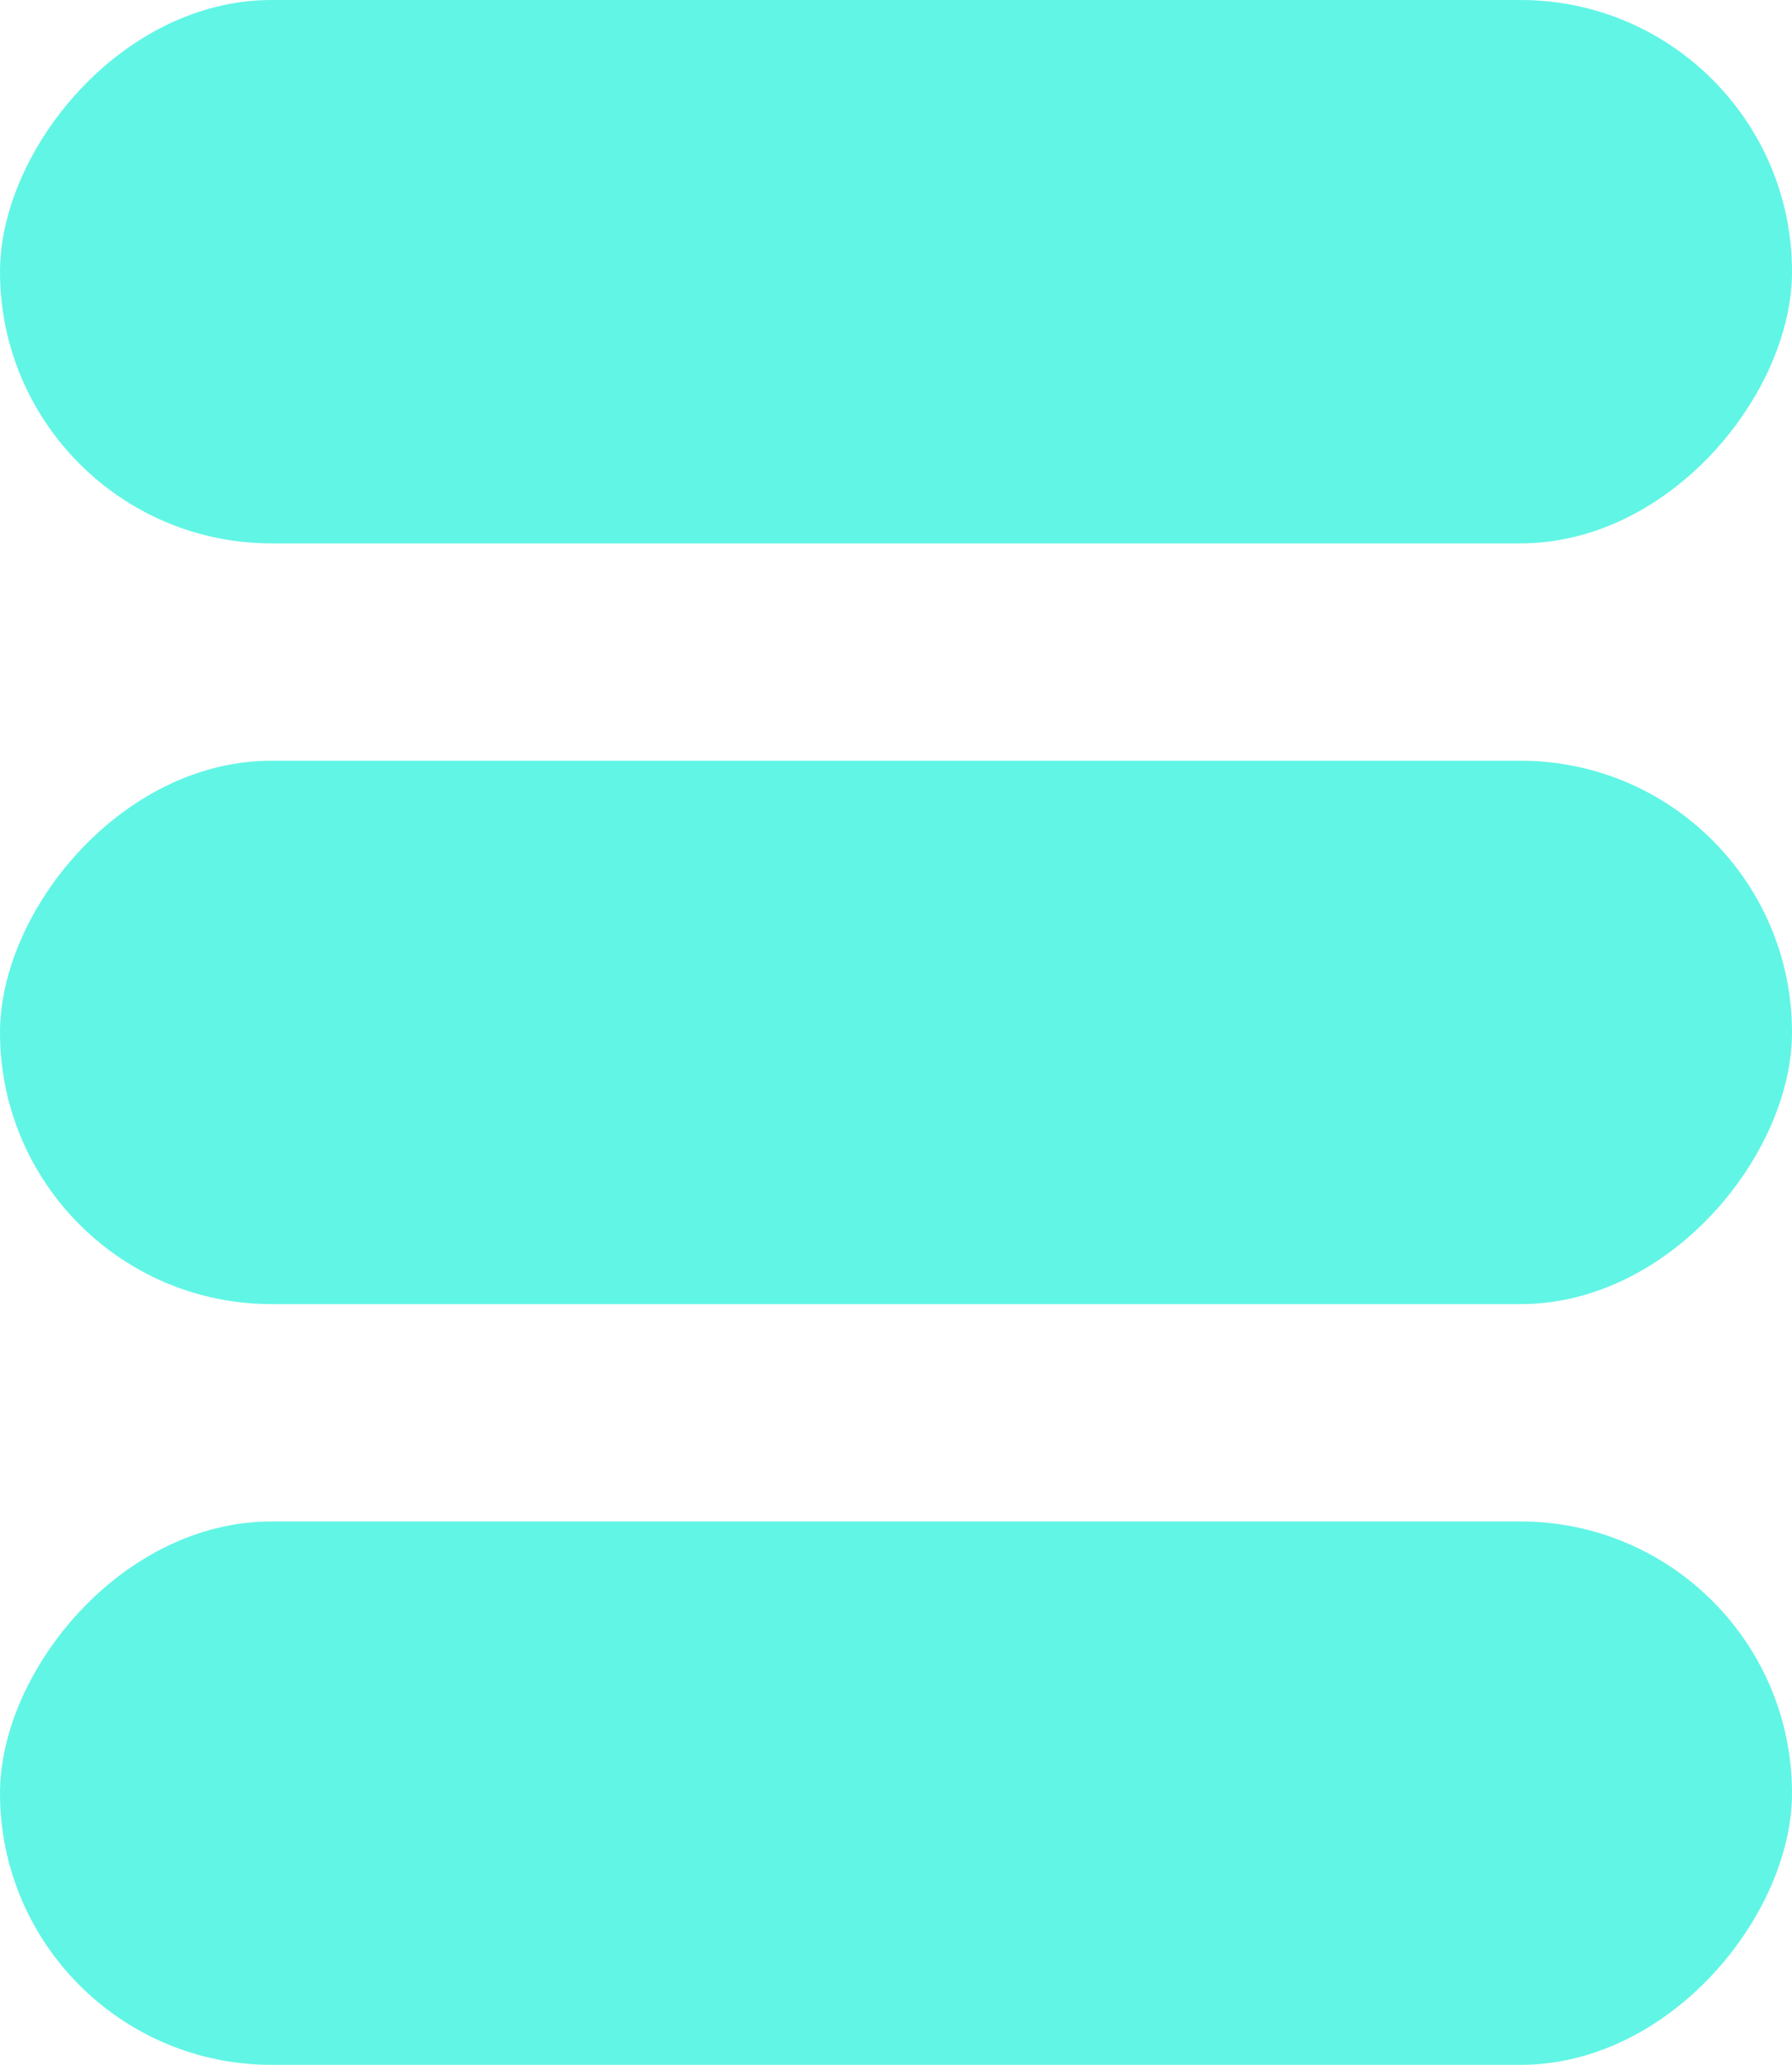
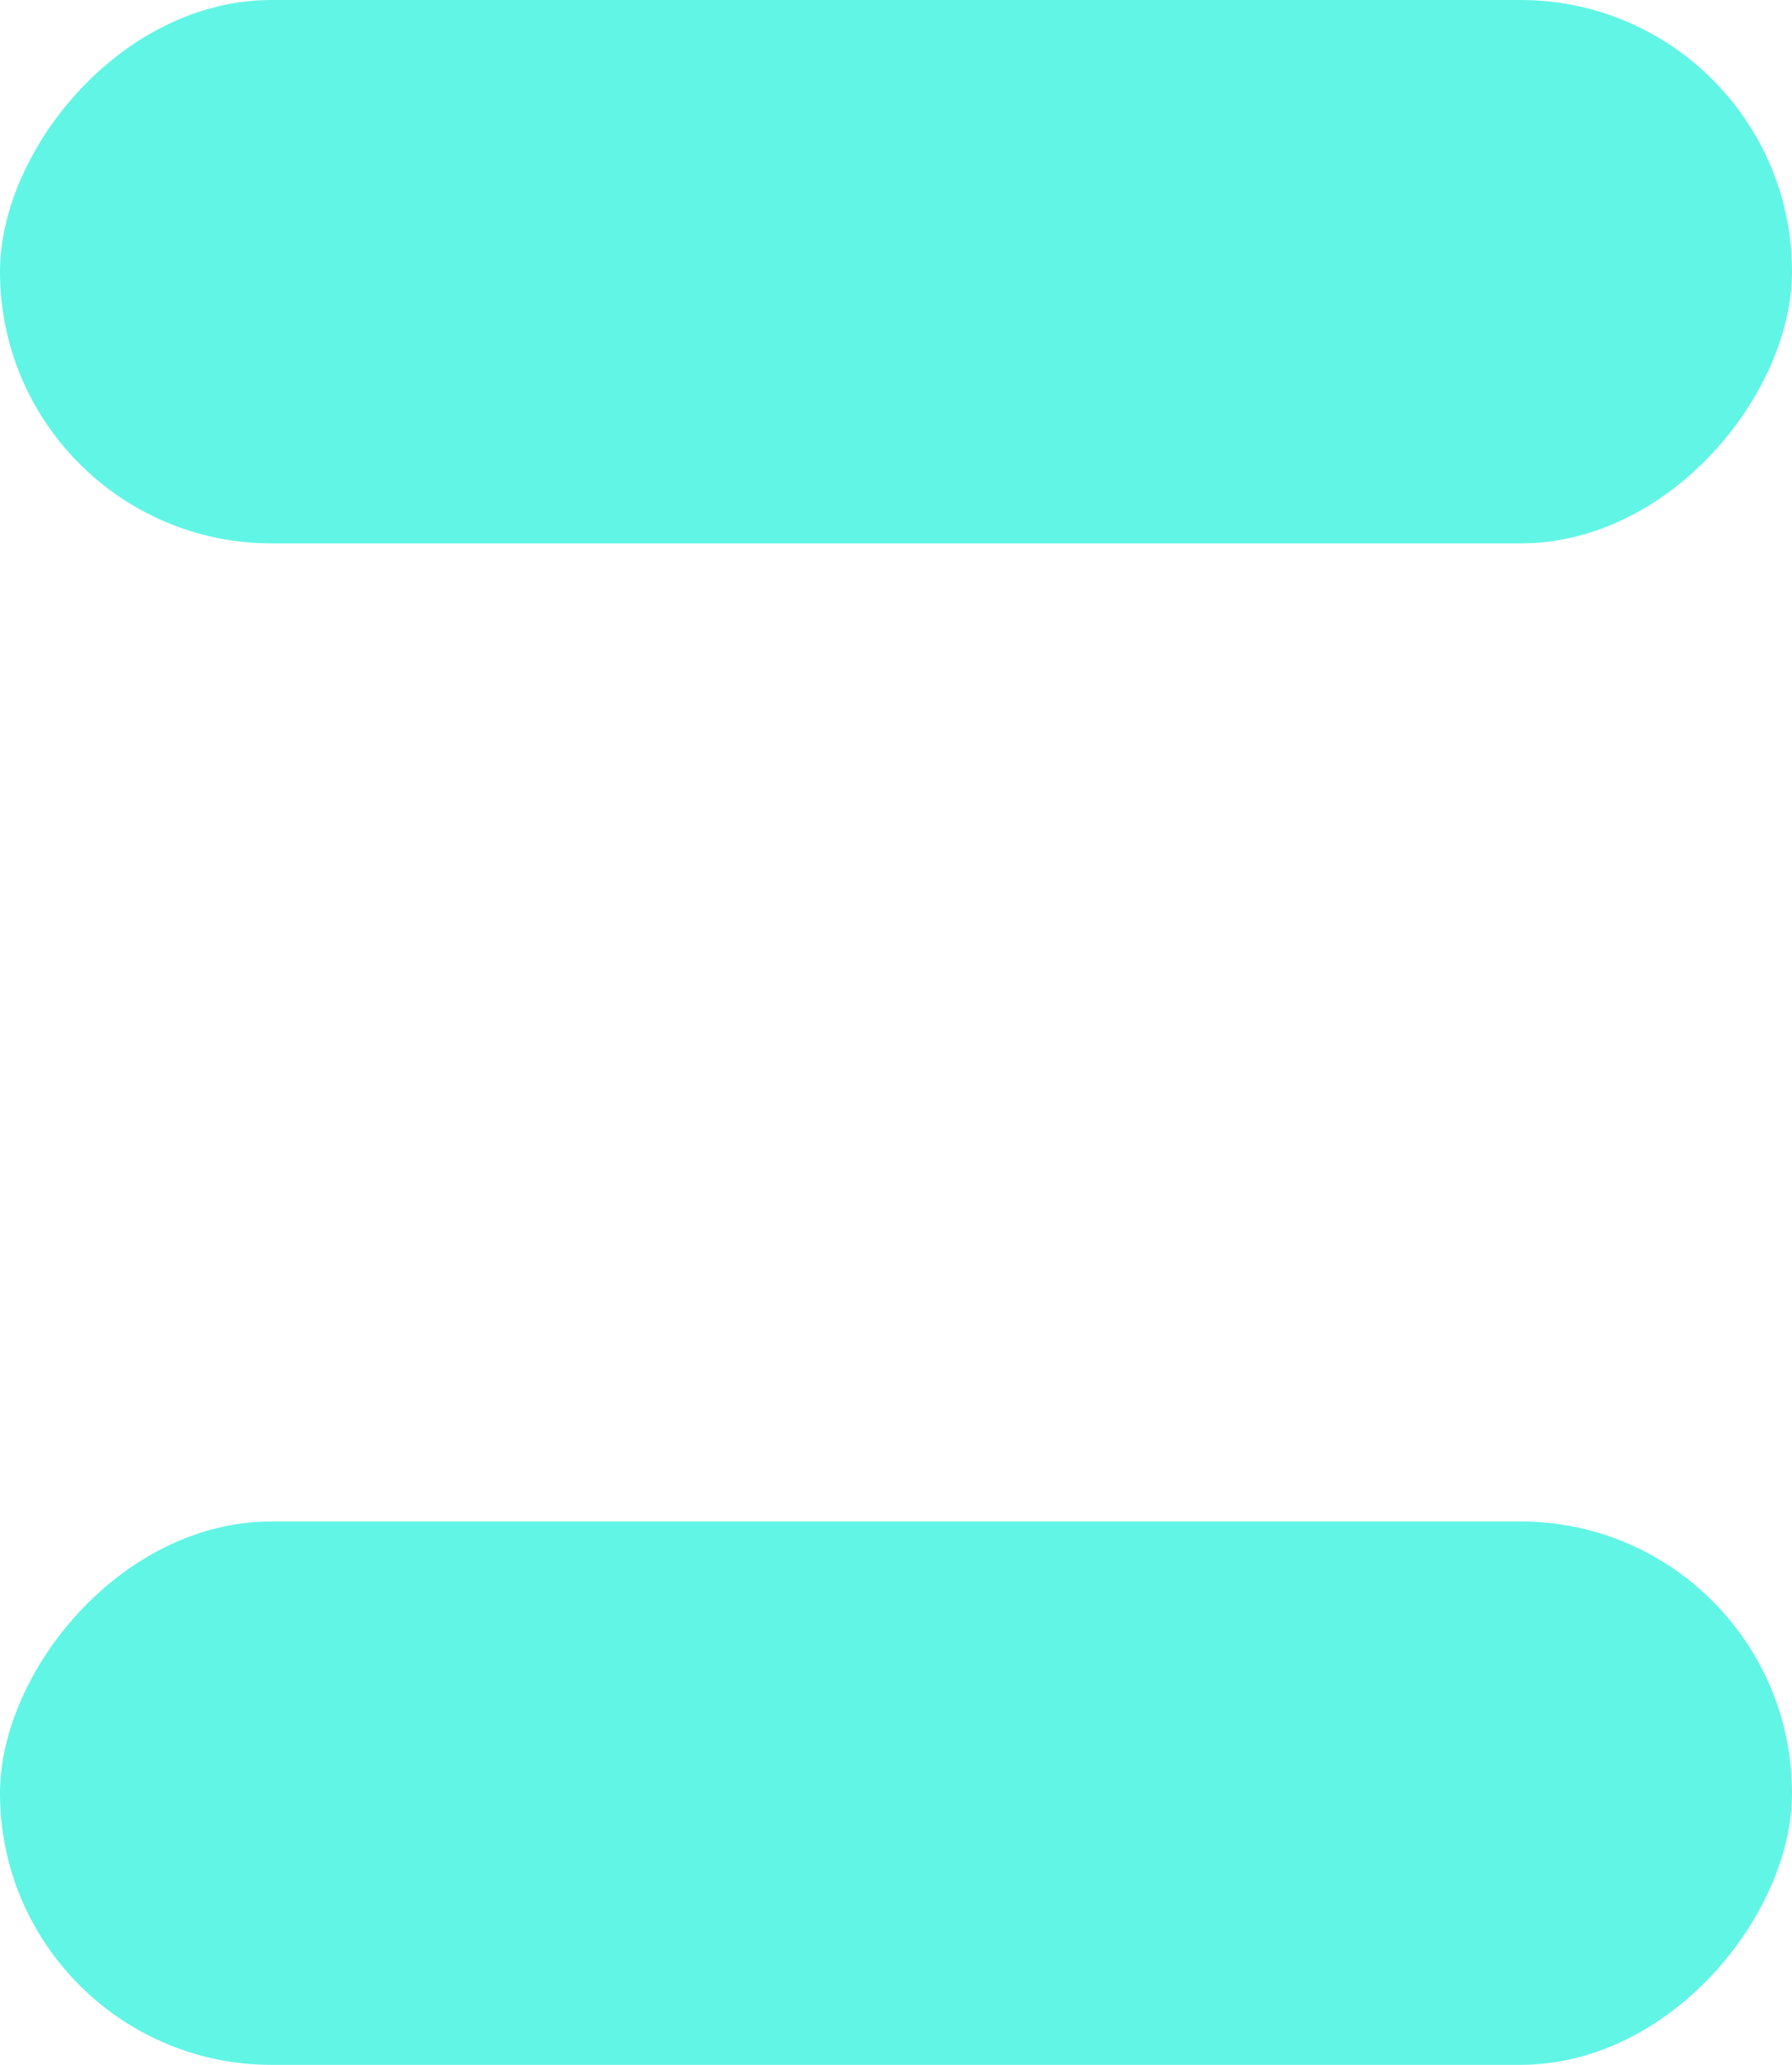
<svg xmlns="http://www.w3.org/2000/svg" width="33px" height="38px" viewBox="0 0 33 38" version="1.1">
  <title>Group</title>
  <desc>Created with Sketch.</desc>
  <g id="Page-1" stroke="none" stroke-width="1" fill="none" fill-rule="evenodd">
    <g id="D_Home-Botoner-Submenu" transform="translate(-976, -340)" fill="#61F5E5">
      <g id="Productos" transform="translate(749, 131)">
        <g id="Group-40" transform="translate(35, 84)">
          <g id="Group" transform="translate(192, 125)">
            <g id="Group-20-Copy" transform="translate(16.5, 5) scale(-1, 1) translate(-16.5, -5) ">
              <rect id="Rectangle-Copy-88" x="0" y="0" width="33" height="10" rx="5" />
            </g>
            <g id="Group-20-Copy-11" transform="translate(16.5, 19) scale(-1, 1) translate(-16.5, -19) translate(0, 14)">
-               <rect id="Rectangle-Copy-88" x="0" y="0" width="33" height="10" rx="5" />
-             </g>
+               </g>
            <g id="Group-20-Copy-12" transform="translate(16.5, 33) scale(-1, 1) translate(-16.5, -33) translate(0, 28)">
              <rect id="Rectangle-Copy-88" x="0" y="0" width="33" height="10" rx="5" />
            </g>
          </g>
        </g>
      </g>
    </g>
  </g>
</svg>